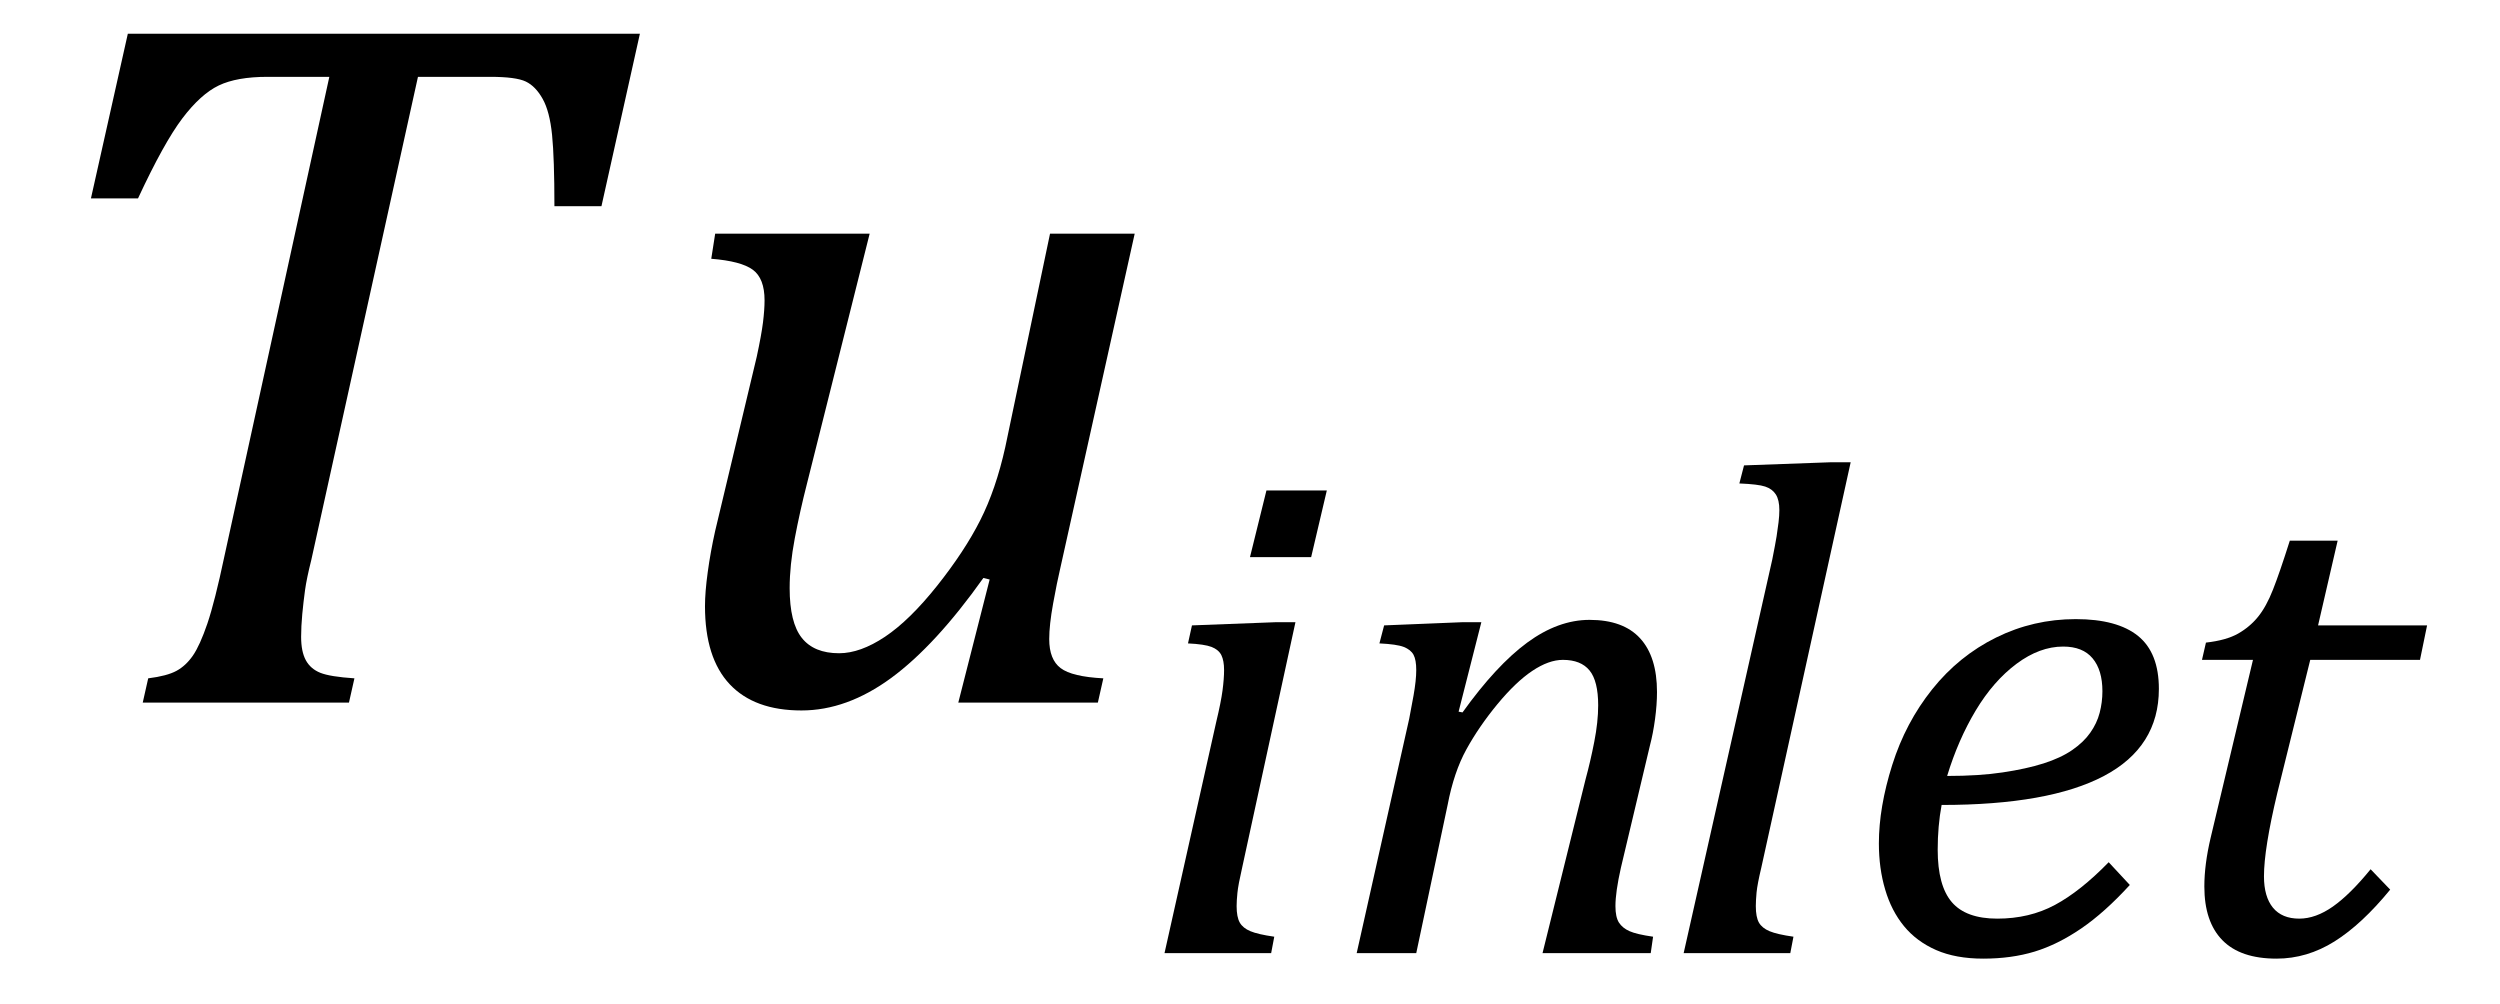
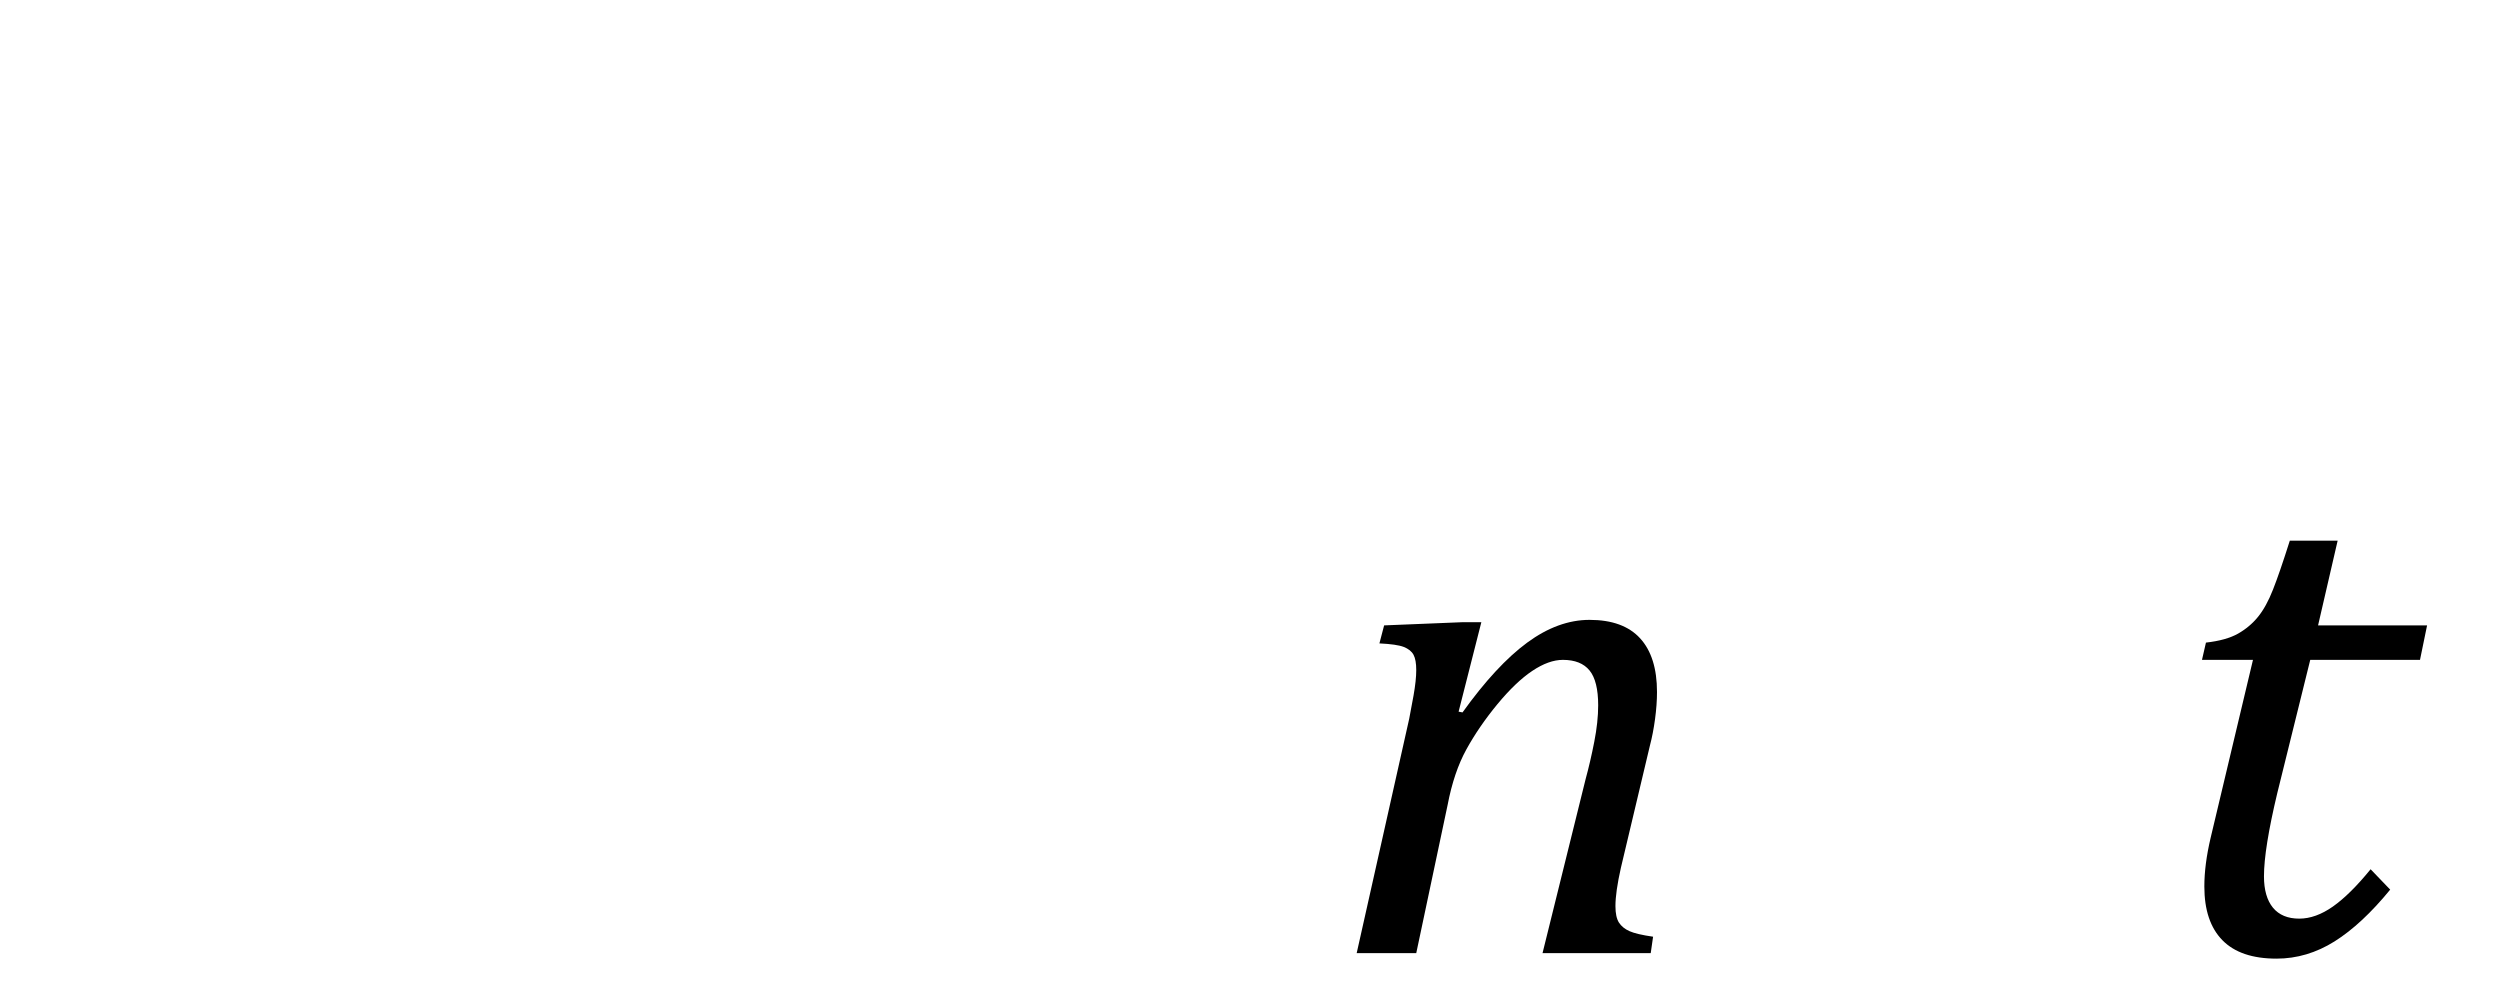
<svg xmlns="http://www.w3.org/2000/svg" stroke-dasharray="none" shape-rendering="auto" font-family="'Dialog'" width="49.813" text-rendering="auto" fill-opacity="1" contentScriptType="text/ecmascript" color-interpolation="auto" color-rendering="auto" preserveAspectRatio="xMidYMid meet" font-size="12" fill="black" stroke="black" image-rendering="auto" stroke-miterlimit="10" zoomAndPan="magnify" version="1.0" stroke-linecap="square" stroke-linejoin="miter" contentStyleType="text/css" font-style="normal" height="20" stroke-width="1" stroke-dashoffset="0" font-weight="normal" stroke-opacity="1" y="-6">
  <defs id="genericDefs" />
  <g>
    <g text-rendering="optimizeLegibility" transform="translate(0,14)" color-rendering="optimizeQuality" color-interpolation="linearRGB" image-rendering="optimizeQuality">
-       <path d="M6.953 0 L2.844 0 L2.953 -0.484 Q3.328 -0.531 3.516 -0.633 Q3.703 -0.734 3.844 -0.938 Q3.984 -1.141 4.133 -1.578 Q4.281 -2.016 4.469 -2.906 L6.562 -12.469 L5.328 -12.469 Q4.719 -12.469 4.359 -12.297 Q4 -12.125 3.633 -11.641 Q3.266 -11.156 2.75 -10.047 L1.812 -10.047 L2.547 -13.328 L12.75 -13.328 L11.984 -9.891 L11.047 -9.891 Q11.047 -10.844 11 -11.312 Q10.953 -11.781 10.812 -12.031 Q10.672 -12.281 10.477 -12.375 Q10.281 -12.469 9.766 -12.469 L8.328 -12.469 L6.203 -2.844 Q6.109 -2.469 6.078 -2.242 Q6.047 -2.016 6.023 -1.766 Q6 -1.516 6 -1.312 Q6 -1.016 6.094 -0.844 Q6.188 -0.672 6.383 -0.594 Q6.578 -0.516 7.062 -0.484 L6.953 0 Z" stroke="none" />
-     </g>
+       </g>
    <g text-rendering="optimizeLegibility" transform="translate(12.75,14)" color-rendering="optimizeQuality" color-interpolation="linearRGB" image-rendering="optimizeQuality">
-       <path d="M1.5 -9.344 L4.578 -9.344 L3.328 -4.359 Q3.188 -3.812 3.086 -3.273 Q2.984 -2.734 2.984 -2.281 Q2.984 -1.594 3.227 -1.289 Q3.469 -0.984 3.969 -0.984 Q4.391 -0.984 4.883 -1.312 Q5.375 -1.641 5.922 -2.328 Q6.469 -3.016 6.781 -3.633 Q7.094 -4.25 7.281 -5.094 L8.172 -9.344 L9.859 -9.344 L8.375 -2.672 Q8.312 -2.406 8.234 -1.977 Q8.156 -1.547 8.156 -1.266 Q8.156 -0.859 8.383 -0.688 Q8.609 -0.516 9.234 -0.484 L9.125 0 L6.344 0 L6.969 -2.453 L6.844 -2.484 Q5.891 -1.141 5.008 -0.492 Q4.125 0.156 3.219 0.156 Q2.281 0.156 1.789 -0.367 Q1.297 -0.891 1.297 -1.922 Q1.297 -2.203 1.352 -2.602 Q1.406 -3 1.5 -3.422 L2.328 -6.891 Q2.422 -7.328 2.453 -7.578 Q2.484 -7.828 2.484 -8.016 Q2.484 -8.453 2.25 -8.625 Q2.016 -8.797 1.422 -8.844 L1.5 -9.344 Z" stroke="none" />
-     </g>
+       </g>
    <g text-rendering="optimizeLegibility" transform="translate(22.609,18.992)" color-rendering="optimizeQuality" color-interpolation="linearRGB" image-rendering="optimizeQuality">
-       <path d="M3.828 -9.219 L3.516 -7.891 L2.297 -7.891 L2.625 -9.219 L3.828 -9.219 ZM2.141 -1.703 Q2.062 -1.359 2.047 -1.203 Q2.031 -1.047 2.031 -0.938 Q2.031 -0.719 2.094 -0.609 Q2.156 -0.5 2.305 -0.438 Q2.453 -0.375 2.781 -0.328 L2.719 0 L0.594 0 L1.625 -4.609 Q1.719 -5 1.75 -5.234 Q1.781 -5.469 1.781 -5.641 Q1.781 -5.828 1.727 -5.938 Q1.672 -6.047 1.531 -6.102 Q1.391 -6.156 1.062 -6.172 L1.141 -6.531 L2.797 -6.594 L3.203 -6.594 L2.141 -1.703 Z" stroke="none" />
-     </g>
+       </g>
    <g text-rendering="optimizeLegibility" transform="translate(26.438,18.992)" color-rendering="optimizeQuality" color-interpolation="linearRGB" image-rendering="optimizeQuality">
      <path d="M6.453 0 L4.297 0 L5.156 -3.469 Q5.25 -3.812 5.328 -4.211 Q5.406 -4.609 5.406 -4.938 Q5.406 -5.422 5.234 -5.633 Q5.062 -5.844 4.703 -5.844 Q4.422 -5.844 4.094 -5.625 Q3.766 -5.406 3.398 -4.961 Q3.031 -4.516 2.781 -4.062 Q2.531 -3.609 2.406 -2.953 L1.781 0 L0.594 0 L1.641 -4.672 Q1.672 -4.828 1.727 -5.133 Q1.781 -5.438 1.781 -5.641 Q1.781 -5.844 1.727 -5.945 Q1.672 -6.047 1.531 -6.102 Q1.391 -6.156 1.047 -6.172 L1.141 -6.531 L2.688 -6.594 L3.078 -6.594 L2.625 -4.812 L2.703 -4.797 Q3.375 -5.734 3.992 -6.188 Q4.609 -6.641 5.234 -6.641 Q5.906 -6.641 6.242 -6.273 Q6.578 -5.906 6.578 -5.203 Q6.578 -4.953 6.539 -4.664 Q6.5 -4.375 6.438 -4.141 L5.859 -1.703 Q5.75 -1.219 5.75 -0.938 Q5.75 -0.719 5.82 -0.609 Q5.891 -0.5 6.031 -0.438 Q6.172 -0.375 6.5 -0.328 L6.453 0 Z" stroke="none" />
    </g>
    <g text-rendering="optimizeLegibility" transform="translate(33.016,18.992)" color-rendering="optimizeQuality" color-interpolation="linearRGB" image-rendering="optimizeQuality">
-       <path d="M3.453 -9.781 L3.859 -9.781 L2.078 -1.703 Q2 -1.375 1.984 -1.211 Q1.969 -1.047 1.969 -0.938 Q1.969 -0.719 2.031 -0.609 Q2.094 -0.5 2.242 -0.438 Q2.391 -0.375 2.719 -0.328 L2.656 0 L0.531 0 L2.297 -7.844 Q2.359 -8.156 2.383 -8.305 Q2.406 -8.453 2.422 -8.586 Q2.438 -8.719 2.438 -8.828 Q2.438 -9.031 2.367 -9.141 Q2.297 -9.25 2.156 -9.297 Q2.016 -9.344 1.641 -9.359 L1.734 -9.719 L3.453 -9.781 Z" stroke="none" />
-     </g>
+       </g>
    <g text-rendering="optimizeLegibility" transform="translate(36.875,18.992)" color-rendering="optimizeQuality" color-interpolation="linearRGB" image-rendering="optimizeQuality">
-       <path d="M5.562 -1.359 Q5.062 -0.812 4.594 -0.492 Q4.125 -0.172 3.664 -0.031 Q3.203 0.109 2.641 0.109 Q2.094 0.109 1.703 -0.062 Q1.312 -0.234 1.062 -0.539 Q0.812 -0.844 0.688 -1.266 Q0.562 -1.688 0.562 -2.188 Q0.562 -2.906 0.828 -3.75 Q1.094 -4.594 1.625 -5.258 Q2.156 -5.922 2.898 -6.289 Q3.641 -6.656 4.484 -6.656 Q5.312 -6.656 5.727 -6.32 Q6.141 -5.984 6.141 -5.266 Q6.141 -4.109 5.047 -3.531 Q3.953 -2.953 1.812 -2.953 Q1.734 -2.531 1.734 -2.062 Q1.734 -1.344 2.016 -1.016 Q2.297 -0.688 2.922 -0.688 Q3.562 -0.688 4.07 -0.961 Q4.578 -1.234 5.141 -1.812 L5.562 -1.359 ZM1.922 -3.531 Q2.562 -3.531 3.031 -3.602 Q3.5 -3.672 3.844 -3.781 Q4.188 -3.891 4.414 -4.047 Q4.641 -4.203 4.773 -4.391 Q4.906 -4.578 4.961 -4.789 Q5.016 -5 5.016 -5.219 Q5.016 -5.641 4.82 -5.875 Q4.625 -6.109 4.234 -6.109 Q3.766 -6.109 3.305 -5.766 Q2.844 -5.422 2.492 -4.836 Q2.141 -4.25 1.922 -3.531 Z" stroke="none" />
-     </g>
+       </g>
    <g text-rendering="optimizeLegibility" transform="translate(43.016,18.992)" color-rendering="optimizeQuality" color-interpolation="linearRGB" image-rendering="optimizeQuality">
      <path d="M4.609 -1.266 Q4.047 -0.578 3.5 -0.234 Q2.953 0.109 2.344 0.109 Q1.625 0.109 1.266 -0.258 Q0.906 -0.625 0.906 -1.328 Q0.906 -1.766 1.031 -2.297 L1.875 -5.844 L0.859 -5.844 L0.938 -6.188 Q1.344 -6.234 1.578 -6.367 Q1.812 -6.5 1.977 -6.703 Q2.141 -6.906 2.273 -7.242 Q2.406 -7.578 2.609 -8.219 L3.562 -8.219 L3.172 -6.531 L5.344 -6.531 L5.203 -5.844 L3.016 -5.844 L2.359 -3.188 Q2.094 -2.078 2.094 -1.531 Q2.094 -1.125 2.273 -0.906 Q2.453 -0.688 2.797 -0.688 Q3.125 -0.688 3.469 -0.93 Q3.812 -1.172 4.219 -1.672 L4.609 -1.266 Z" stroke="none" />
    </g>
  </g>
</svg>